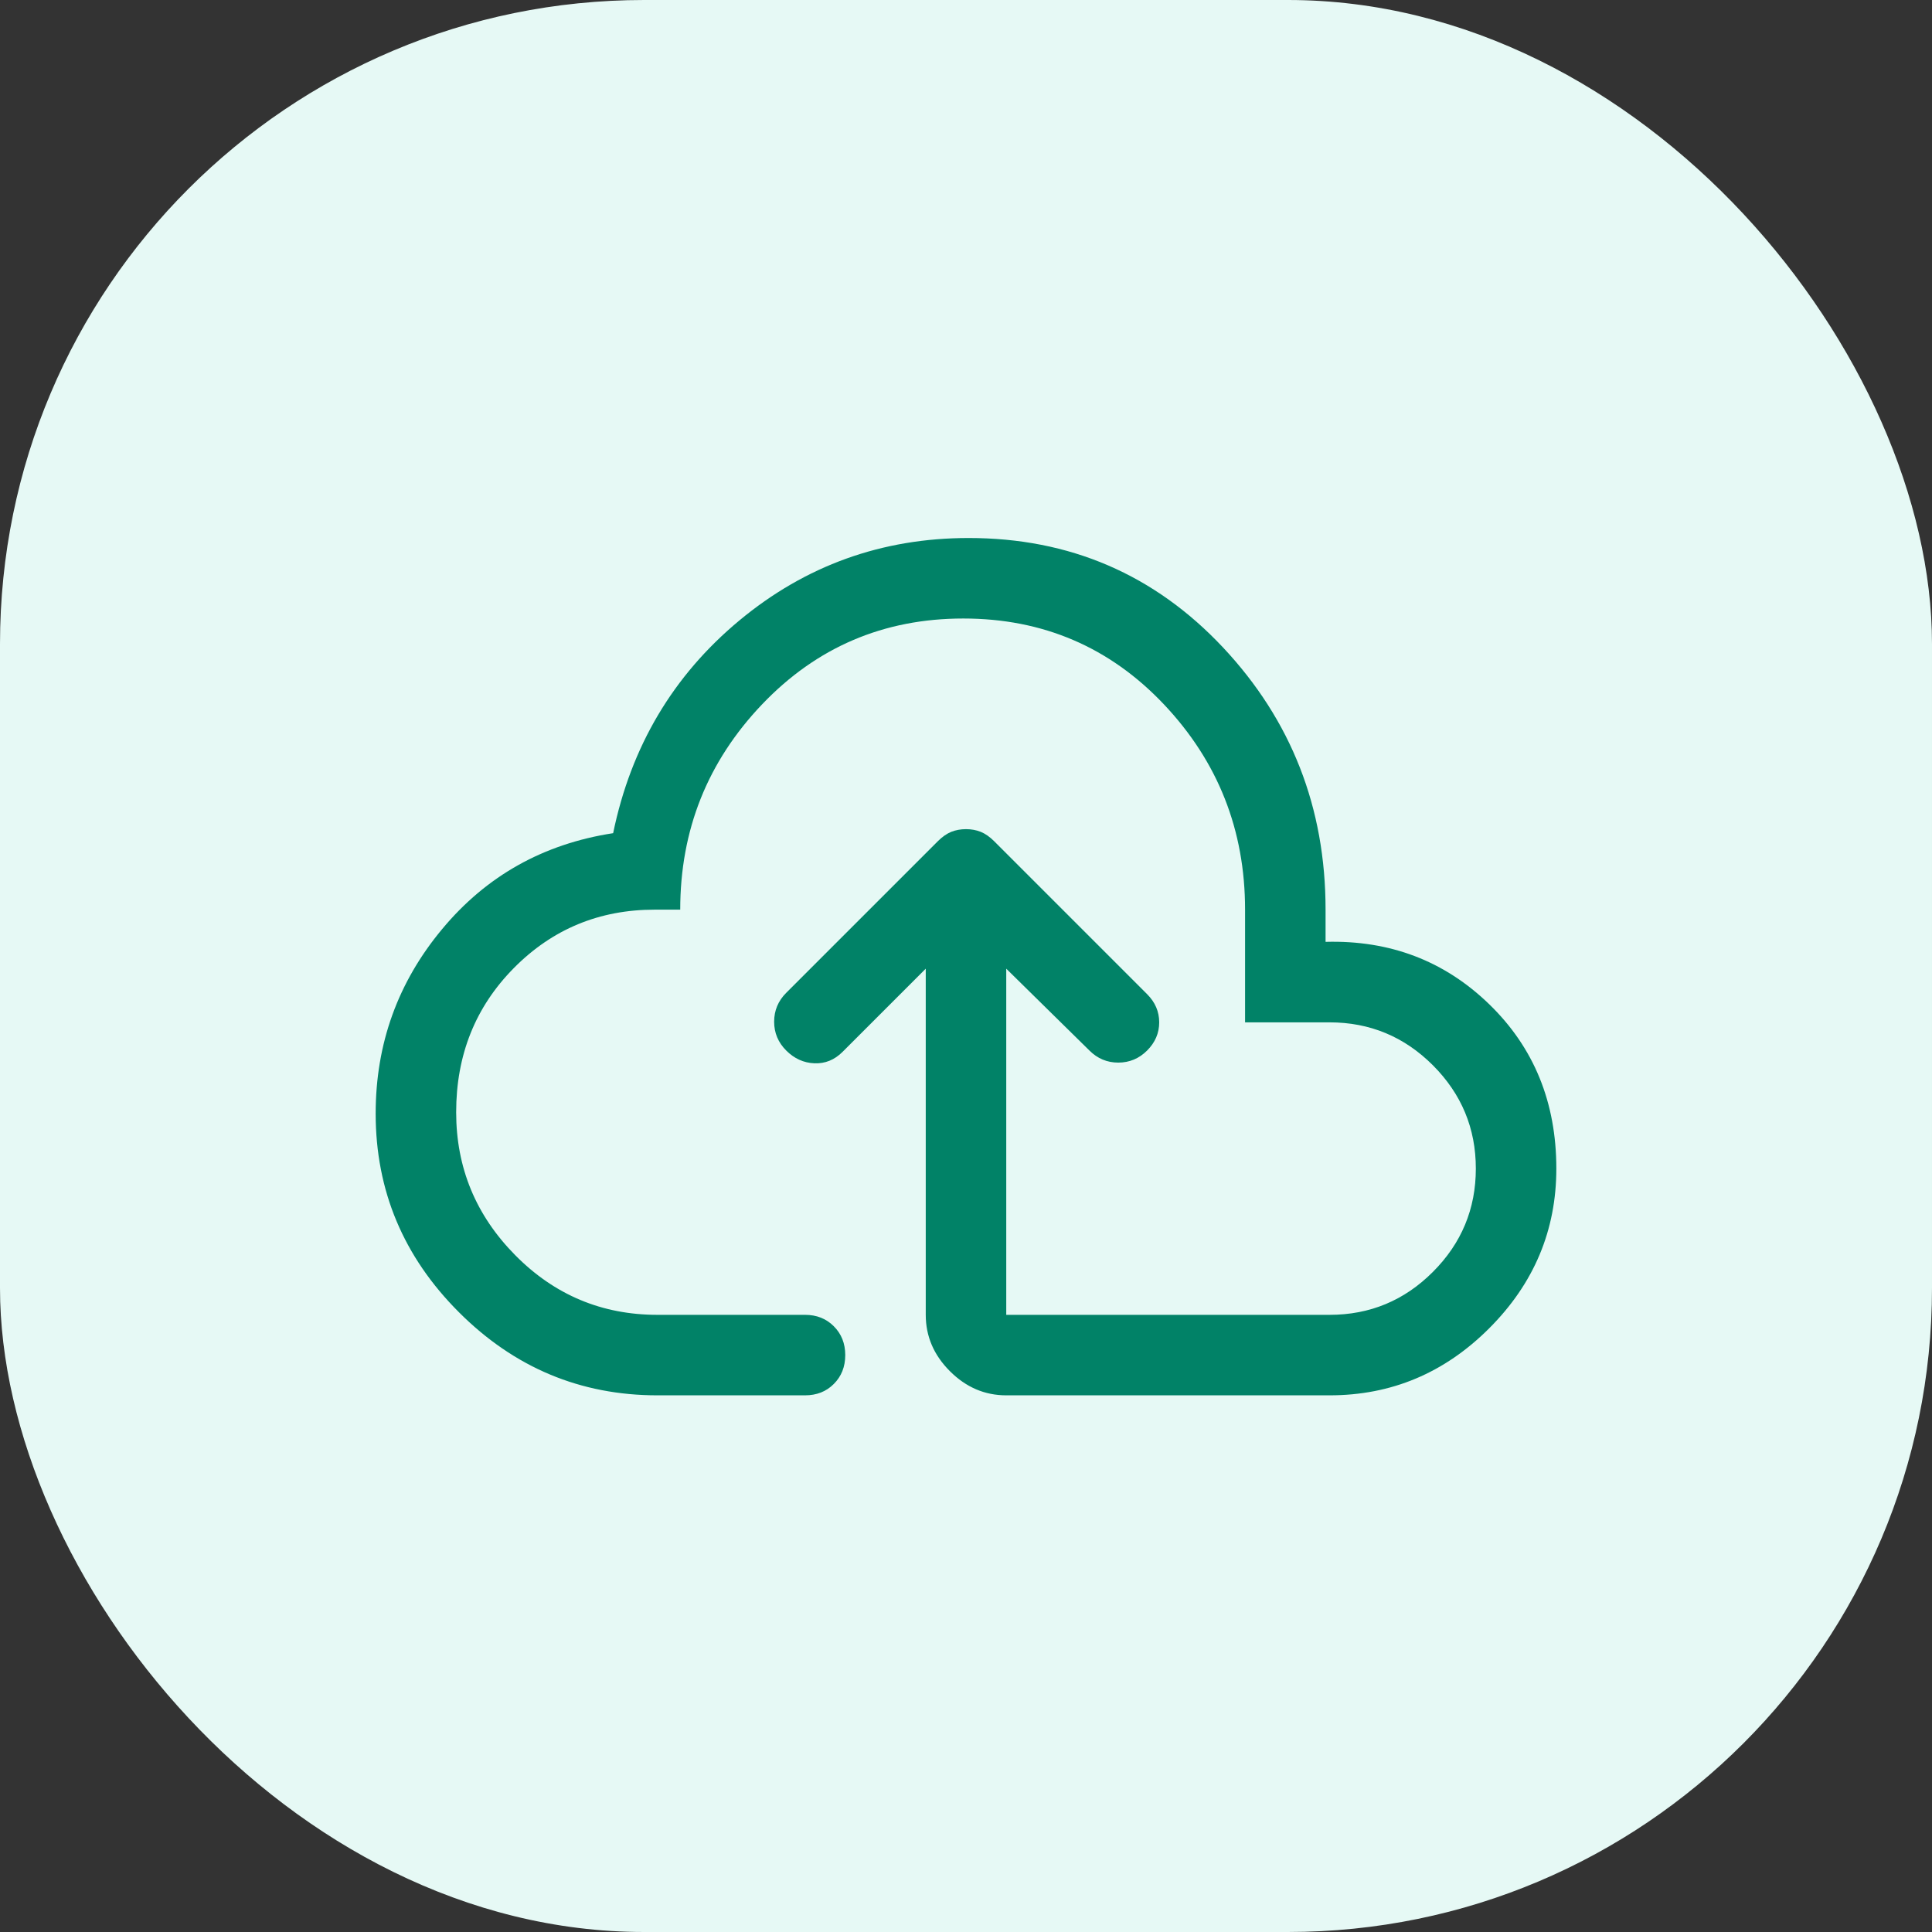
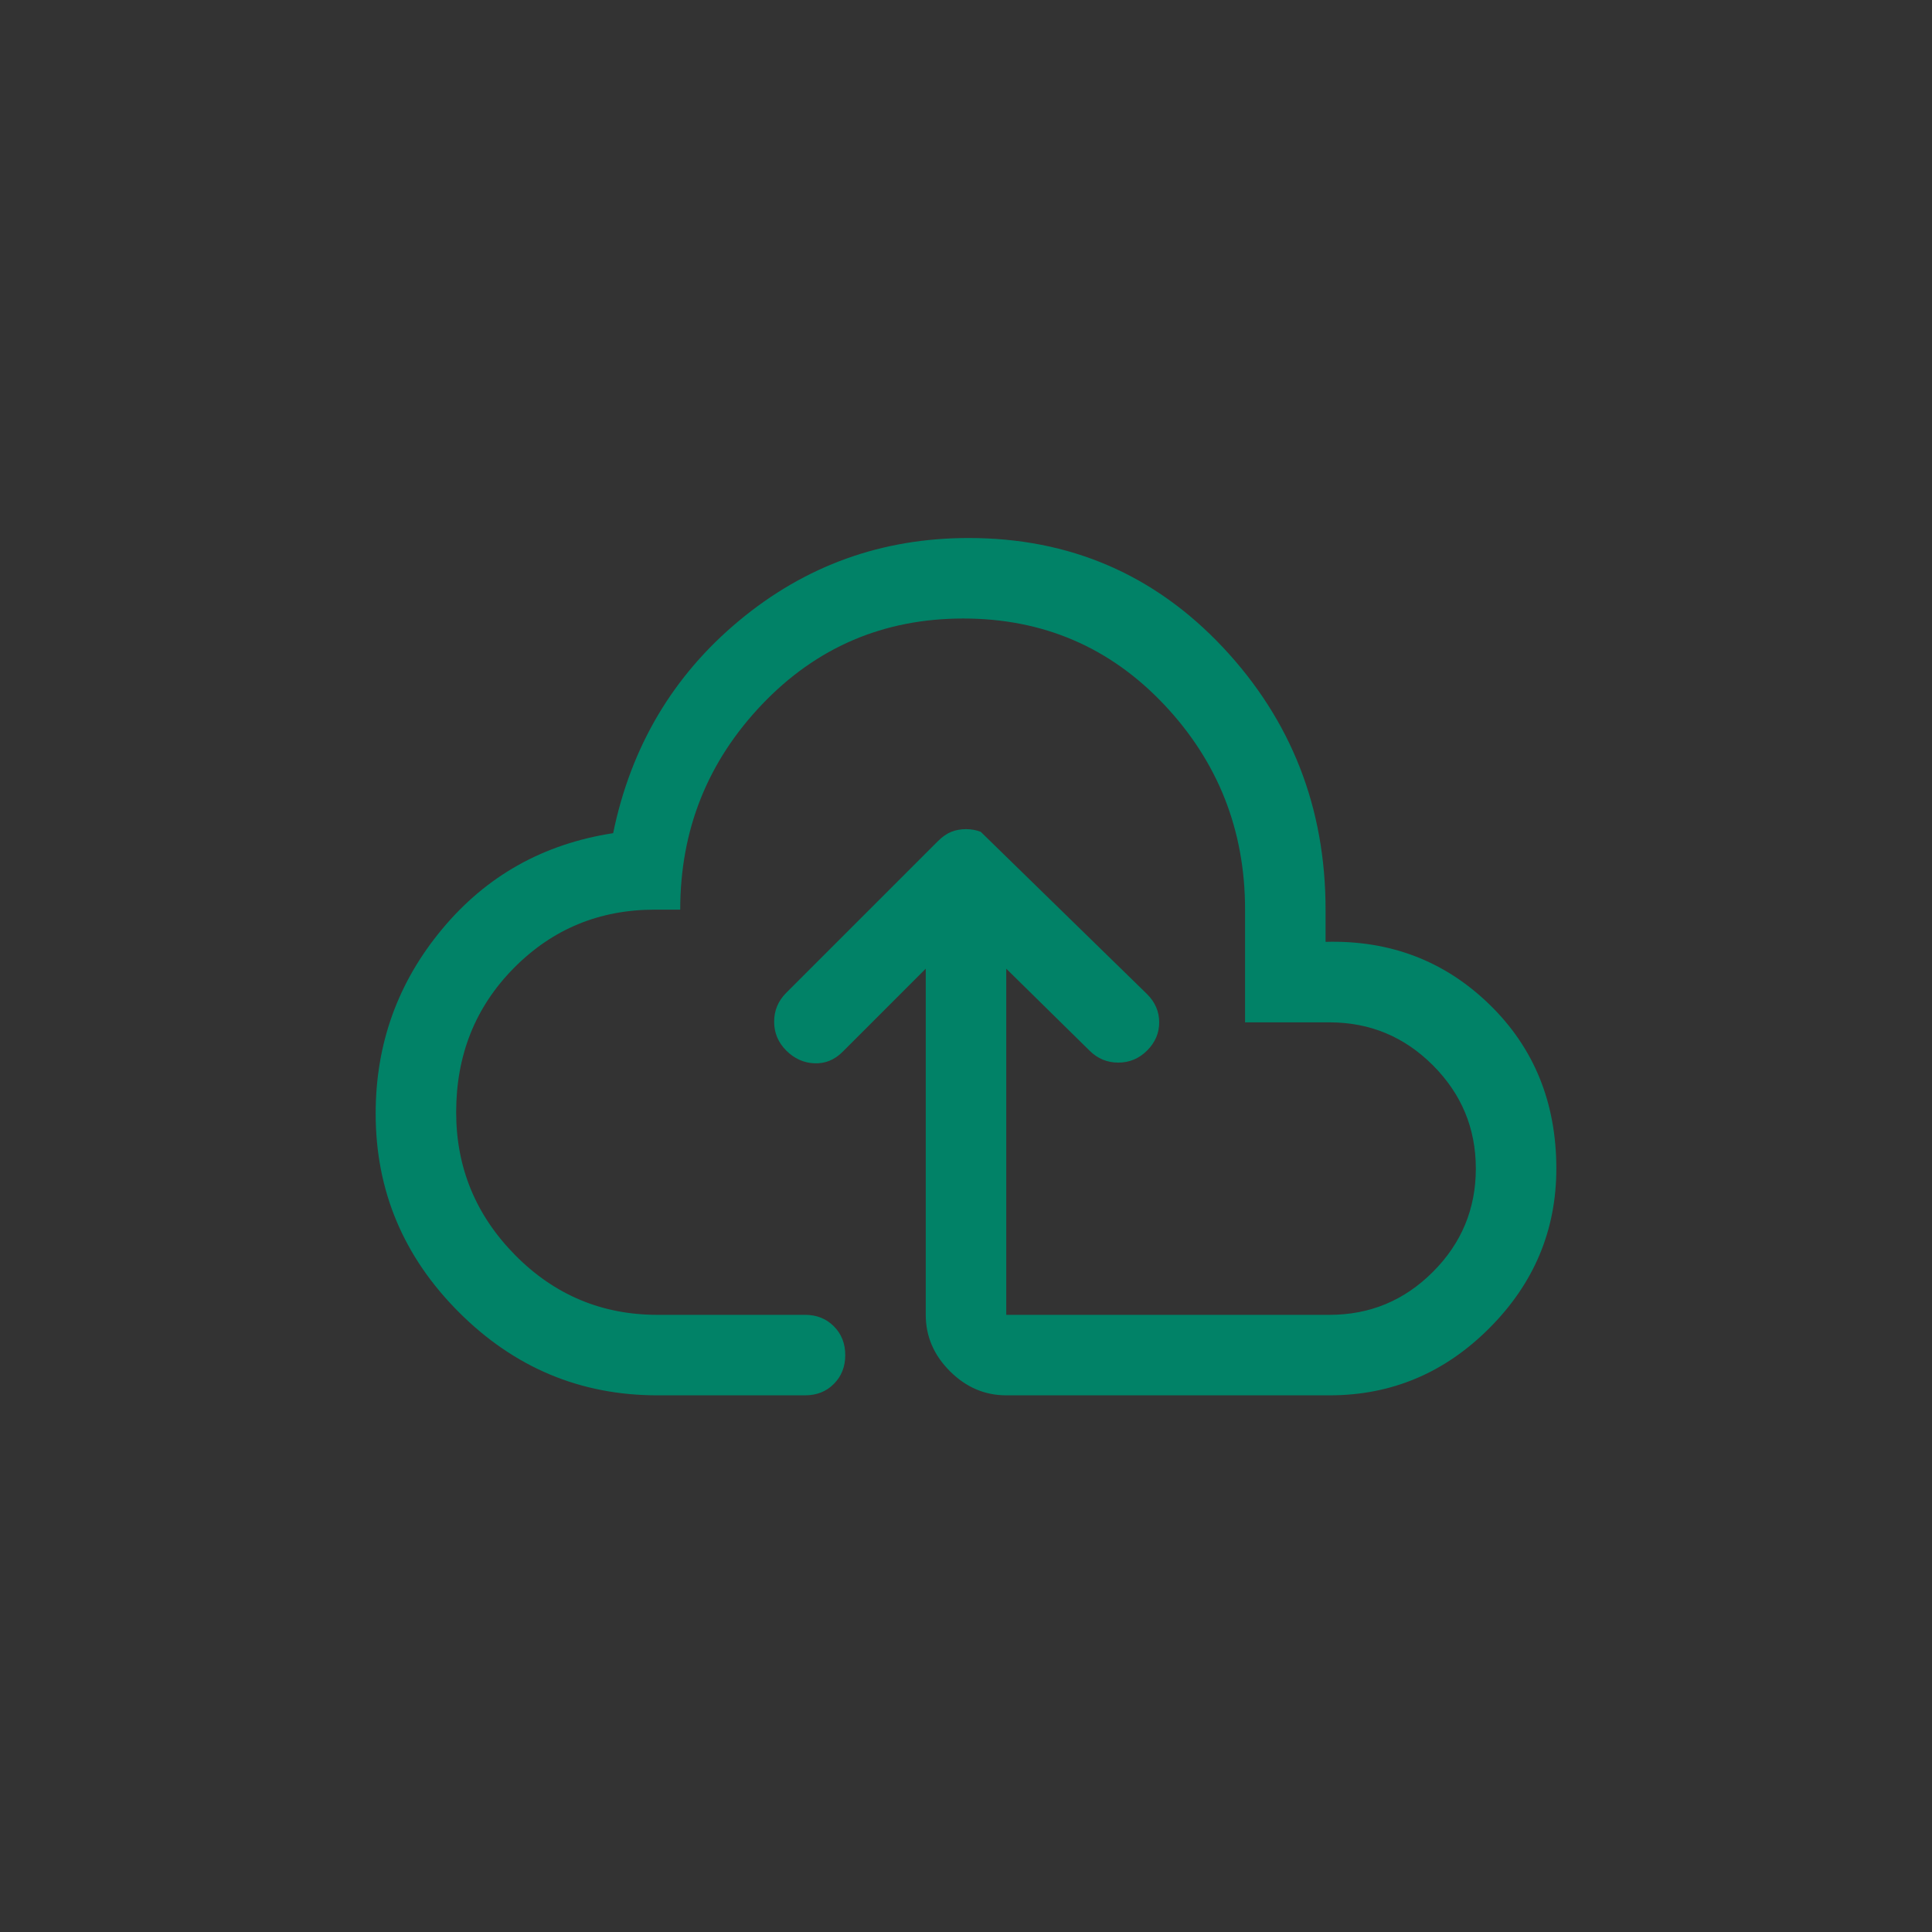
<svg xmlns="http://www.w3.org/2000/svg" width="36" height="36" viewBox="0 0 36 36" fill="none">
  <rect x="0" y="0" width="36" height="36" fill="#333333" stroke="none" />
-   <rect width="36" height="36" rx="12" fill="#E6F9F5" />
-   <path d="M12.25 26C10.817 26 9.583 25.484 8.55 24.45C7.517 23.417 7 22.184 7 20.75C7 19.45 7.412 18.305 8.238 17.313C9.062 16.321 10.125 15.725 11.425 15.525C11.758 13.909 12.542 12.588 13.775 11.563C15.008 10.538 16.433 10.025 18.05 10.025C19.933 10.025 21.512 10.705 22.788 12.063C24.062 13.421 24.7 15.05 24.7 16.95V17.55C25.9 17.517 26.917 17.905 27.75 18.713C28.583 19.521 29 20.542 29 21.775C29 22.925 28.583 23.917 27.75 24.75C26.917 25.584 25.925 26 24.775 26H18.75C18.35 26 18 25.85 17.7 25.55C17.4 25.25 17.25 24.9 17.25 24.5V18.05L15.7 19.6C15.55 19.75 15.375 19.821 15.175 19.813C14.975 19.805 14.8 19.725 14.65 19.575C14.5 19.425 14.425 19.246 14.425 19.038C14.425 18.83 14.5 18.65 14.65 18.5L17.475 15.675C17.558 15.592 17.642 15.534 17.725 15.5C17.808 15.467 17.9 15.45 18 15.45C18.1 15.45 18.192 15.467 18.275 15.5C18.358 15.534 18.442 15.592 18.525 15.675L21.375 18.525C21.525 18.675 21.6 18.85 21.6 19.05C21.6 19.25 21.525 19.425 21.375 19.575C21.225 19.725 21.046 19.8 20.837 19.8C20.629 19.8 20.45 19.725 20.3 19.575L18.75 18.05V24.5H24.775C25.525 24.5 26.167 24.234 26.7 23.7C27.233 23.167 27.5 22.525 27.5 21.775C27.5 21.025 27.233 20.384 26.7 19.85C26.167 19.317 25.525 19.05 24.775 19.05H23.2V16.95C23.2 15.467 22.696 14.192 21.688 13.125C20.679 12.059 19.433 11.525 17.95 11.525C16.467 11.525 15.217 12.059 14.2 13.125C13.183 14.192 12.675 15.467 12.675 16.95H12.2C11.167 16.95 10.292 17.313 9.575 18.038C8.858 18.763 8.5 19.659 8.5 20.725C8.5 21.759 8.867 22.646 9.6 23.388C10.333 24.13 11.217 24.5 12.25 24.5H15C15.217 24.5 15.396 24.571 15.537 24.713C15.679 24.855 15.75 25.034 15.75 25.25C15.75 25.467 15.679 25.646 15.537 25.788C15.396 25.93 15.217 26 15 26H12.25Z" fill="#018267" />
+   <path d="M12.25 26C10.817 26 9.583 25.484 8.55 24.45C7.517 23.417 7 22.184 7 20.75C7 19.45 7.412 18.305 8.238 17.313C9.062 16.321 10.125 15.725 11.425 15.525C11.758 13.909 12.542 12.588 13.775 11.563C15.008 10.538 16.433 10.025 18.05 10.025C19.933 10.025 21.512 10.705 22.788 12.063C24.062 13.421 24.7 15.05 24.7 16.95V17.55C25.9 17.517 26.917 17.905 27.75 18.713C28.583 19.521 29 20.542 29 21.775C29 22.925 28.583 23.917 27.75 24.75C26.917 25.584 25.925 26 24.775 26H18.75C18.35 26 18 25.85 17.7 25.55C17.4 25.25 17.25 24.9 17.25 24.5V18.05L15.7 19.6C15.55 19.75 15.375 19.821 15.175 19.813C14.975 19.805 14.8 19.725 14.65 19.575C14.5 19.425 14.425 19.246 14.425 19.038C14.425 18.83 14.5 18.65 14.65 18.5L17.475 15.675C17.558 15.592 17.642 15.534 17.725 15.5C17.808 15.467 17.9 15.45 18 15.45C18.1 15.45 18.192 15.467 18.275 15.5L21.375 18.525C21.525 18.675 21.6 18.85 21.6 19.05C21.6 19.25 21.525 19.425 21.375 19.575C21.225 19.725 21.046 19.8 20.837 19.8C20.629 19.8 20.45 19.725 20.3 19.575L18.75 18.05V24.5H24.775C25.525 24.5 26.167 24.234 26.7 23.7C27.233 23.167 27.5 22.525 27.5 21.775C27.5 21.025 27.233 20.384 26.7 19.85C26.167 19.317 25.525 19.05 24.775 19.05H23.2V16.95C23.2 15.467 22.696 14.192 21.688 13.125C20.679 12.059 19.433 11.525 17.95 11.525C16.467 11.525 15.217 12.059 14.2 13.125C13.183 14.192 12.675 15.467 12.675 16.95H12.2C11.167 16.95 10.292 17.313 9.575 18.038C8.858 18.763 8.5 19.659 8.5 20.725C8.5 21.759 8.867 22.646 9.6 23.388C10.333 24.13 11.217 24.5 12.25 24.5H15C15.217 24.5 15.396 24.571 15.537 24.713C15.679 24.855 15.75 25.034 15.75 25.25C15.75 25.467 15.679 25.646 15.537 25.788C15.396 25.93 15.217 26 15 26H12.25Z" fill="#018267" />
</svg>